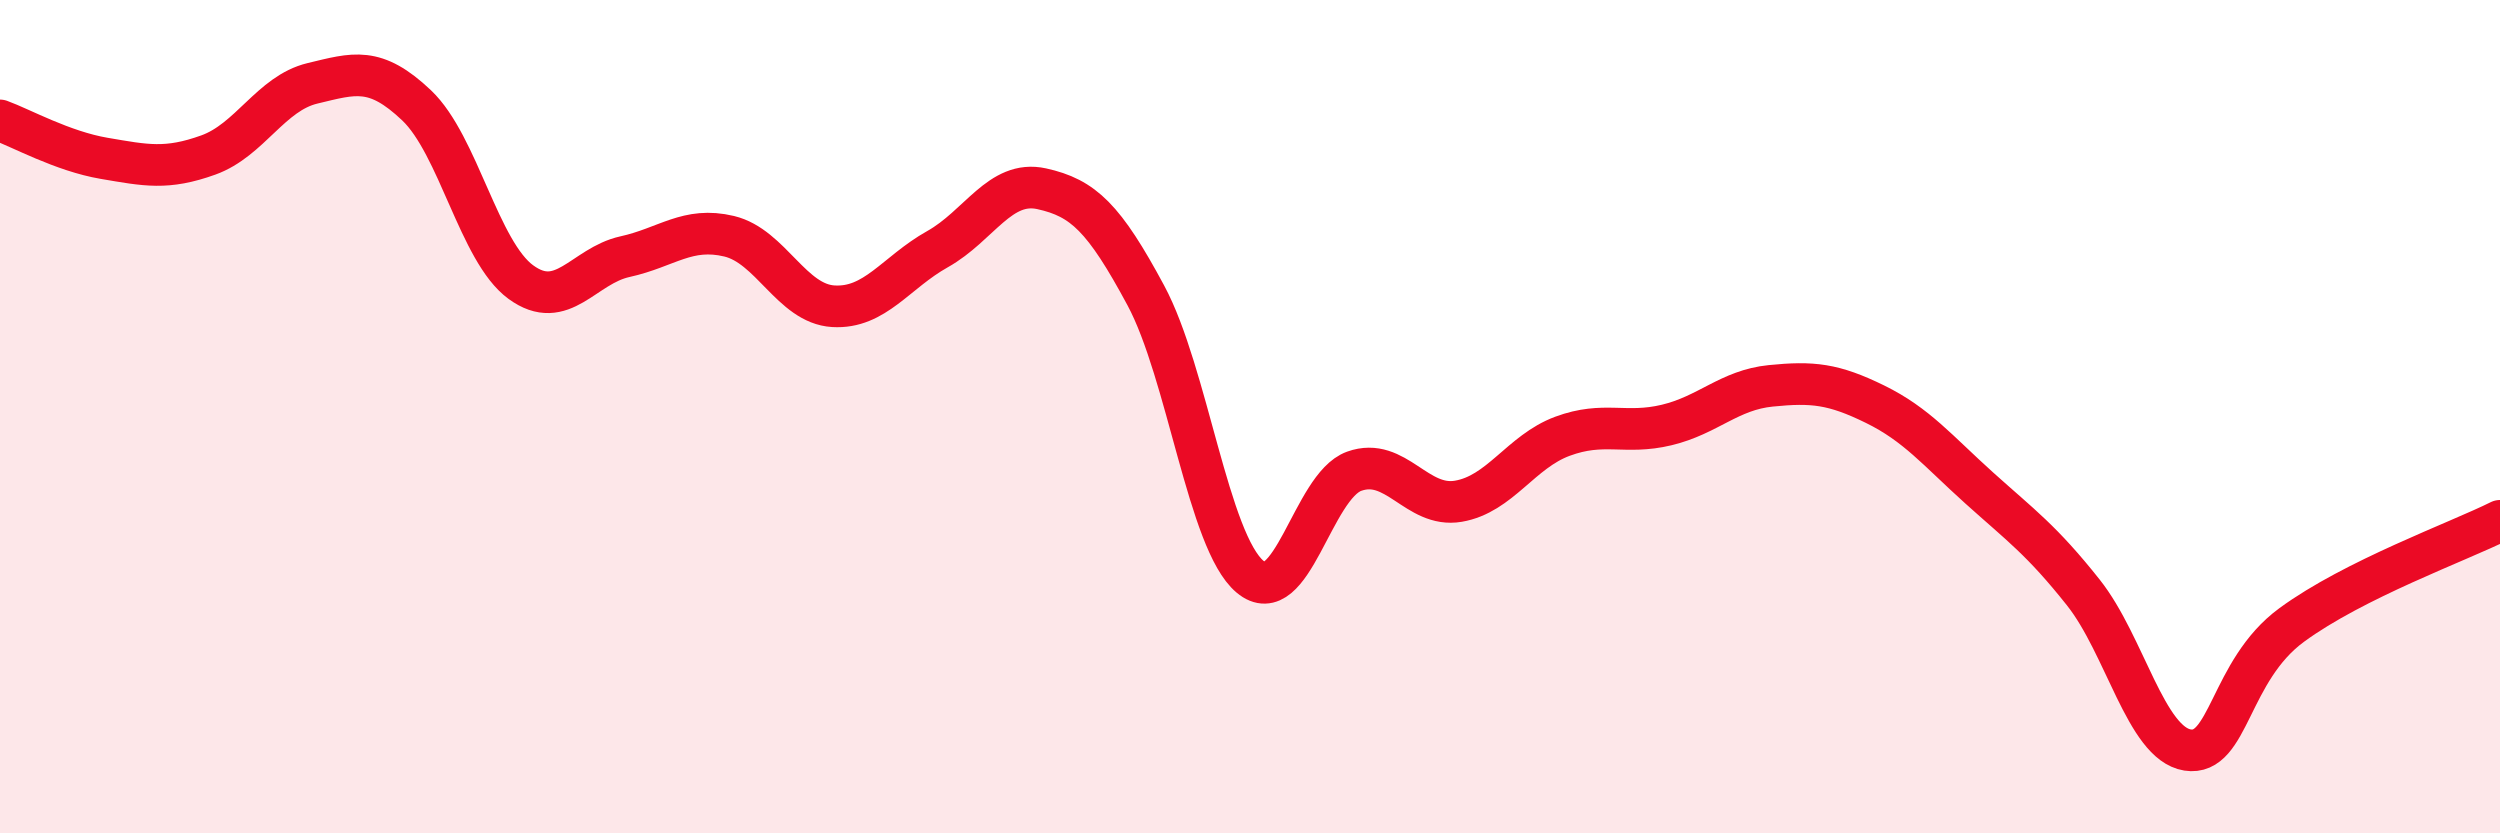
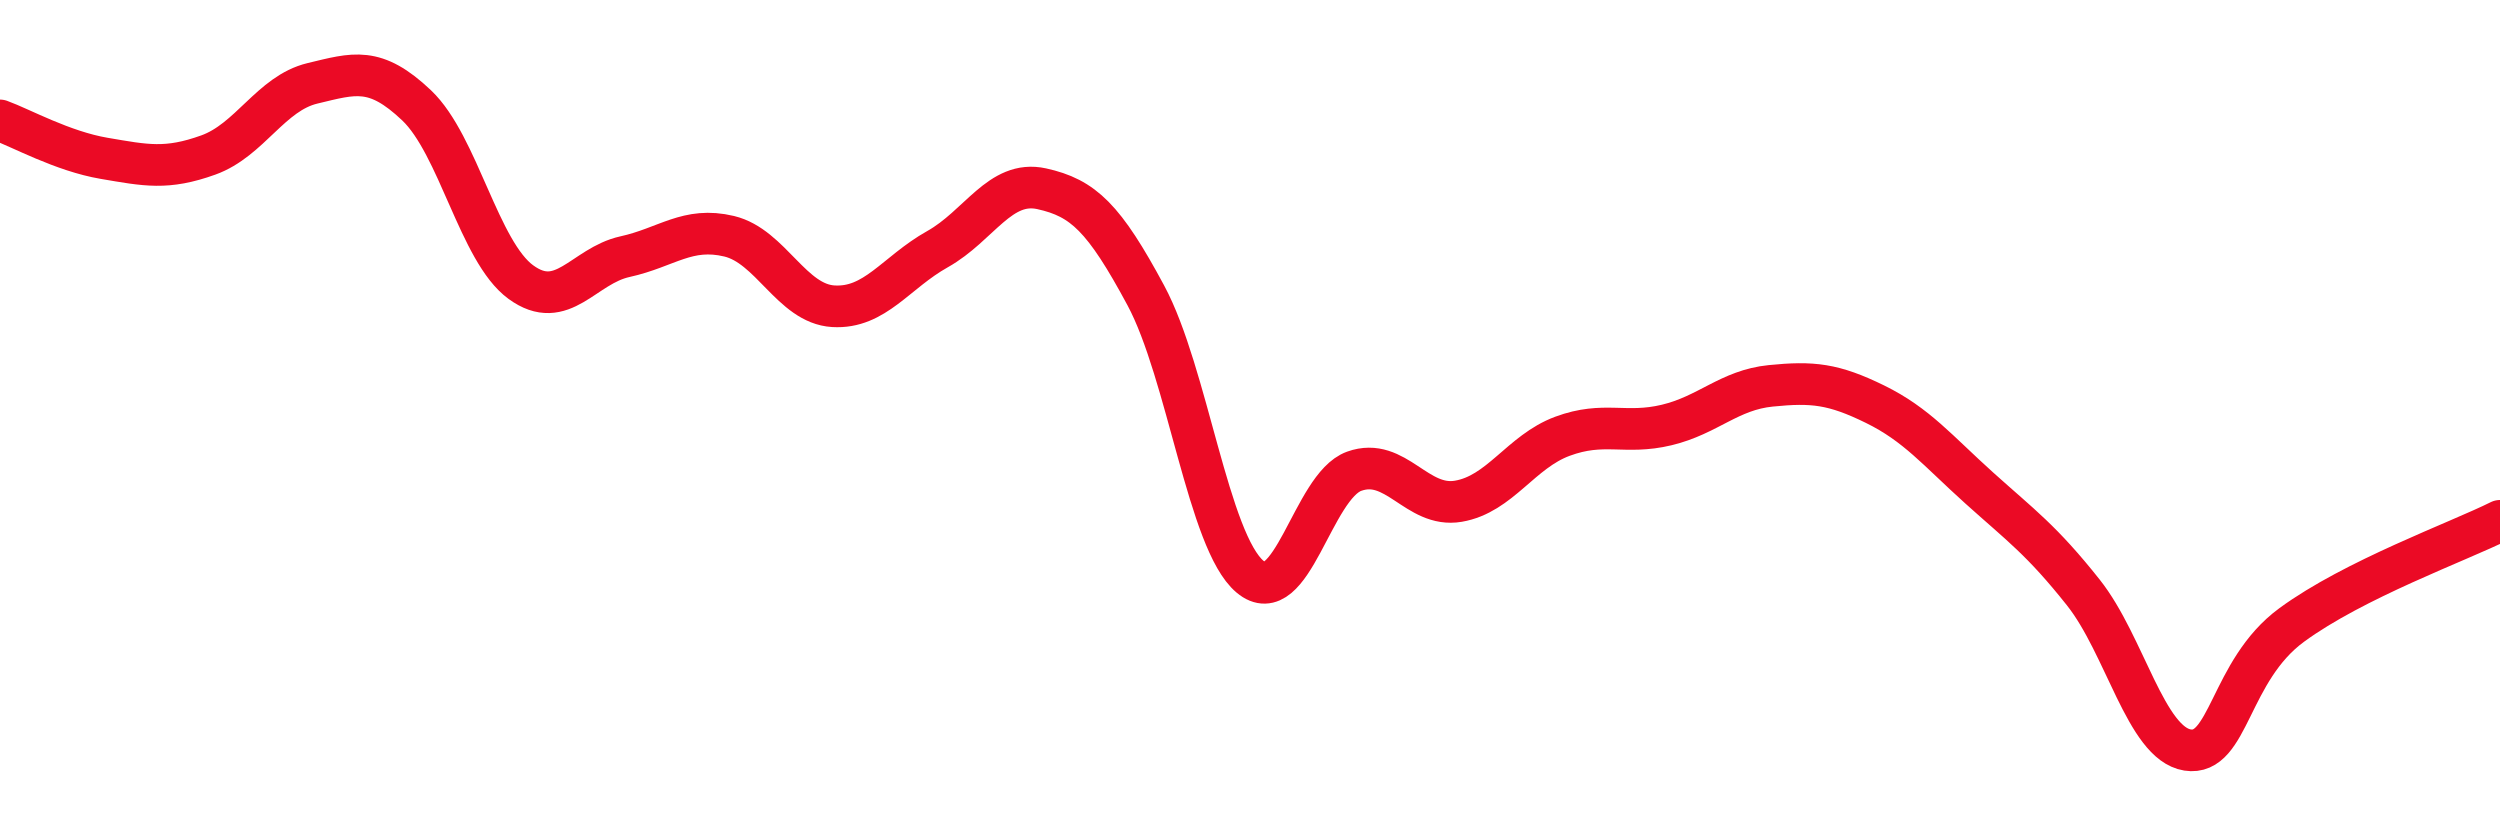
<svg xmlns="http://www.w3.org/2000/svg" width="60" height="20" viewBox="0 0 60 20">
-   <path d="M 0,2.89 C 0.5,3.07 1.5,3.63 2.5,3.8 C 3.5,3.97 4,4.08 5,3.72 C 6,3.36 6.5,2.24 7.5,2 C 8.5,1.76 9,1.58 10,2.53 C 11,3.48 11.5,6.04 12.5,6.77 C 13.5,7.5 14,6.38 15,6.16 C 16,5.94 16.5,5.43 17.5,5.67 C 18.5,5.91 19,7.29 20,7.35 C 21,7.41 21.5,6.54 22.5,5.98 C 23.5,5.42 24,4.31 25,4.53 C 26,4.75 26.5,5.23 27.5,7.09 C 28.5,8.95 29,13 30,13.84 C 31,14.68 31.5,11.67 32.5,11.31 C 33.5,10.95 34,12.2 35,12.03 C 36,11.86 36.5,10.84 37.5,10.47 C 38.5,10.1 39,10.44 40,10.2 C 41,9.96 41.5,9.36 42.5,9.26 C 43.5,9.16 44,9.21 45,9.7 C 46,10.19 46.5,10.81 47.5,11.71 C 48.5,12.61 49,12.96 50,14.22 C 51,15.48 51.5,17.84 52.5,18 C 53.5,18.16 53.5,16.1 55,15 C 56.5,13.9 59,13 60,12.5L60 20L0 20Z" fill="#EB0A25" opacity="0.1" stroke-linecap="round" stroke-linejoin="round" />
  <path d="M 0,2.89 C 0.5,3.07 1.5,3.63 2.5,3.8 C 3.5,3.97 4,4.08 5,3.72 C 6,3.36 6.5,2.24 7.5,2 C 8.5,1.76 9,1.58 10,2.53 C 11,3.48 11.5,6.04 12.5,6.77 C 13.5,7.5 14,6.38 15,6.16 C 16,5.94 16.5,5.43 17.5,5.67 C 18.5,5.91 19,7.29 20,7.35 C 21,7.41 21.5,6.54 22.5,5.98 C 23.5,5.42 24,4.31 25,4.53 C 26,4.75 26.5,5.23 27.5,7.09 C 28.5,8.95 29,13 30,13.84 C 31,14.68 31.5,11.67 32.5,11.31 C 33.5,10.95 34,12.2 35,12.03 C 36,11.86 36.5,10.84 37.5,10.47 C 38.5,10.1 39,10.44 40,10.2 C 41,9.96 41.5,9.36 42.5,9.26 C 43.5,9.16 44,9.21 45,9.7 C 46,10.19 46.5,10.81 47.5,11.71 C 48.5,12.61 49,12.96 50,14.22 C 51,15.48 51.5,17.84 52.5,18 C 53.5,18.16 53.5,16.1 55,15 C 56.5,13.9 59,13 60,12.5" stroke="#EB0A25" stroke-width="1" fill="none" stroke-linecap="round" stroke-linejoin="round" />
</svg>